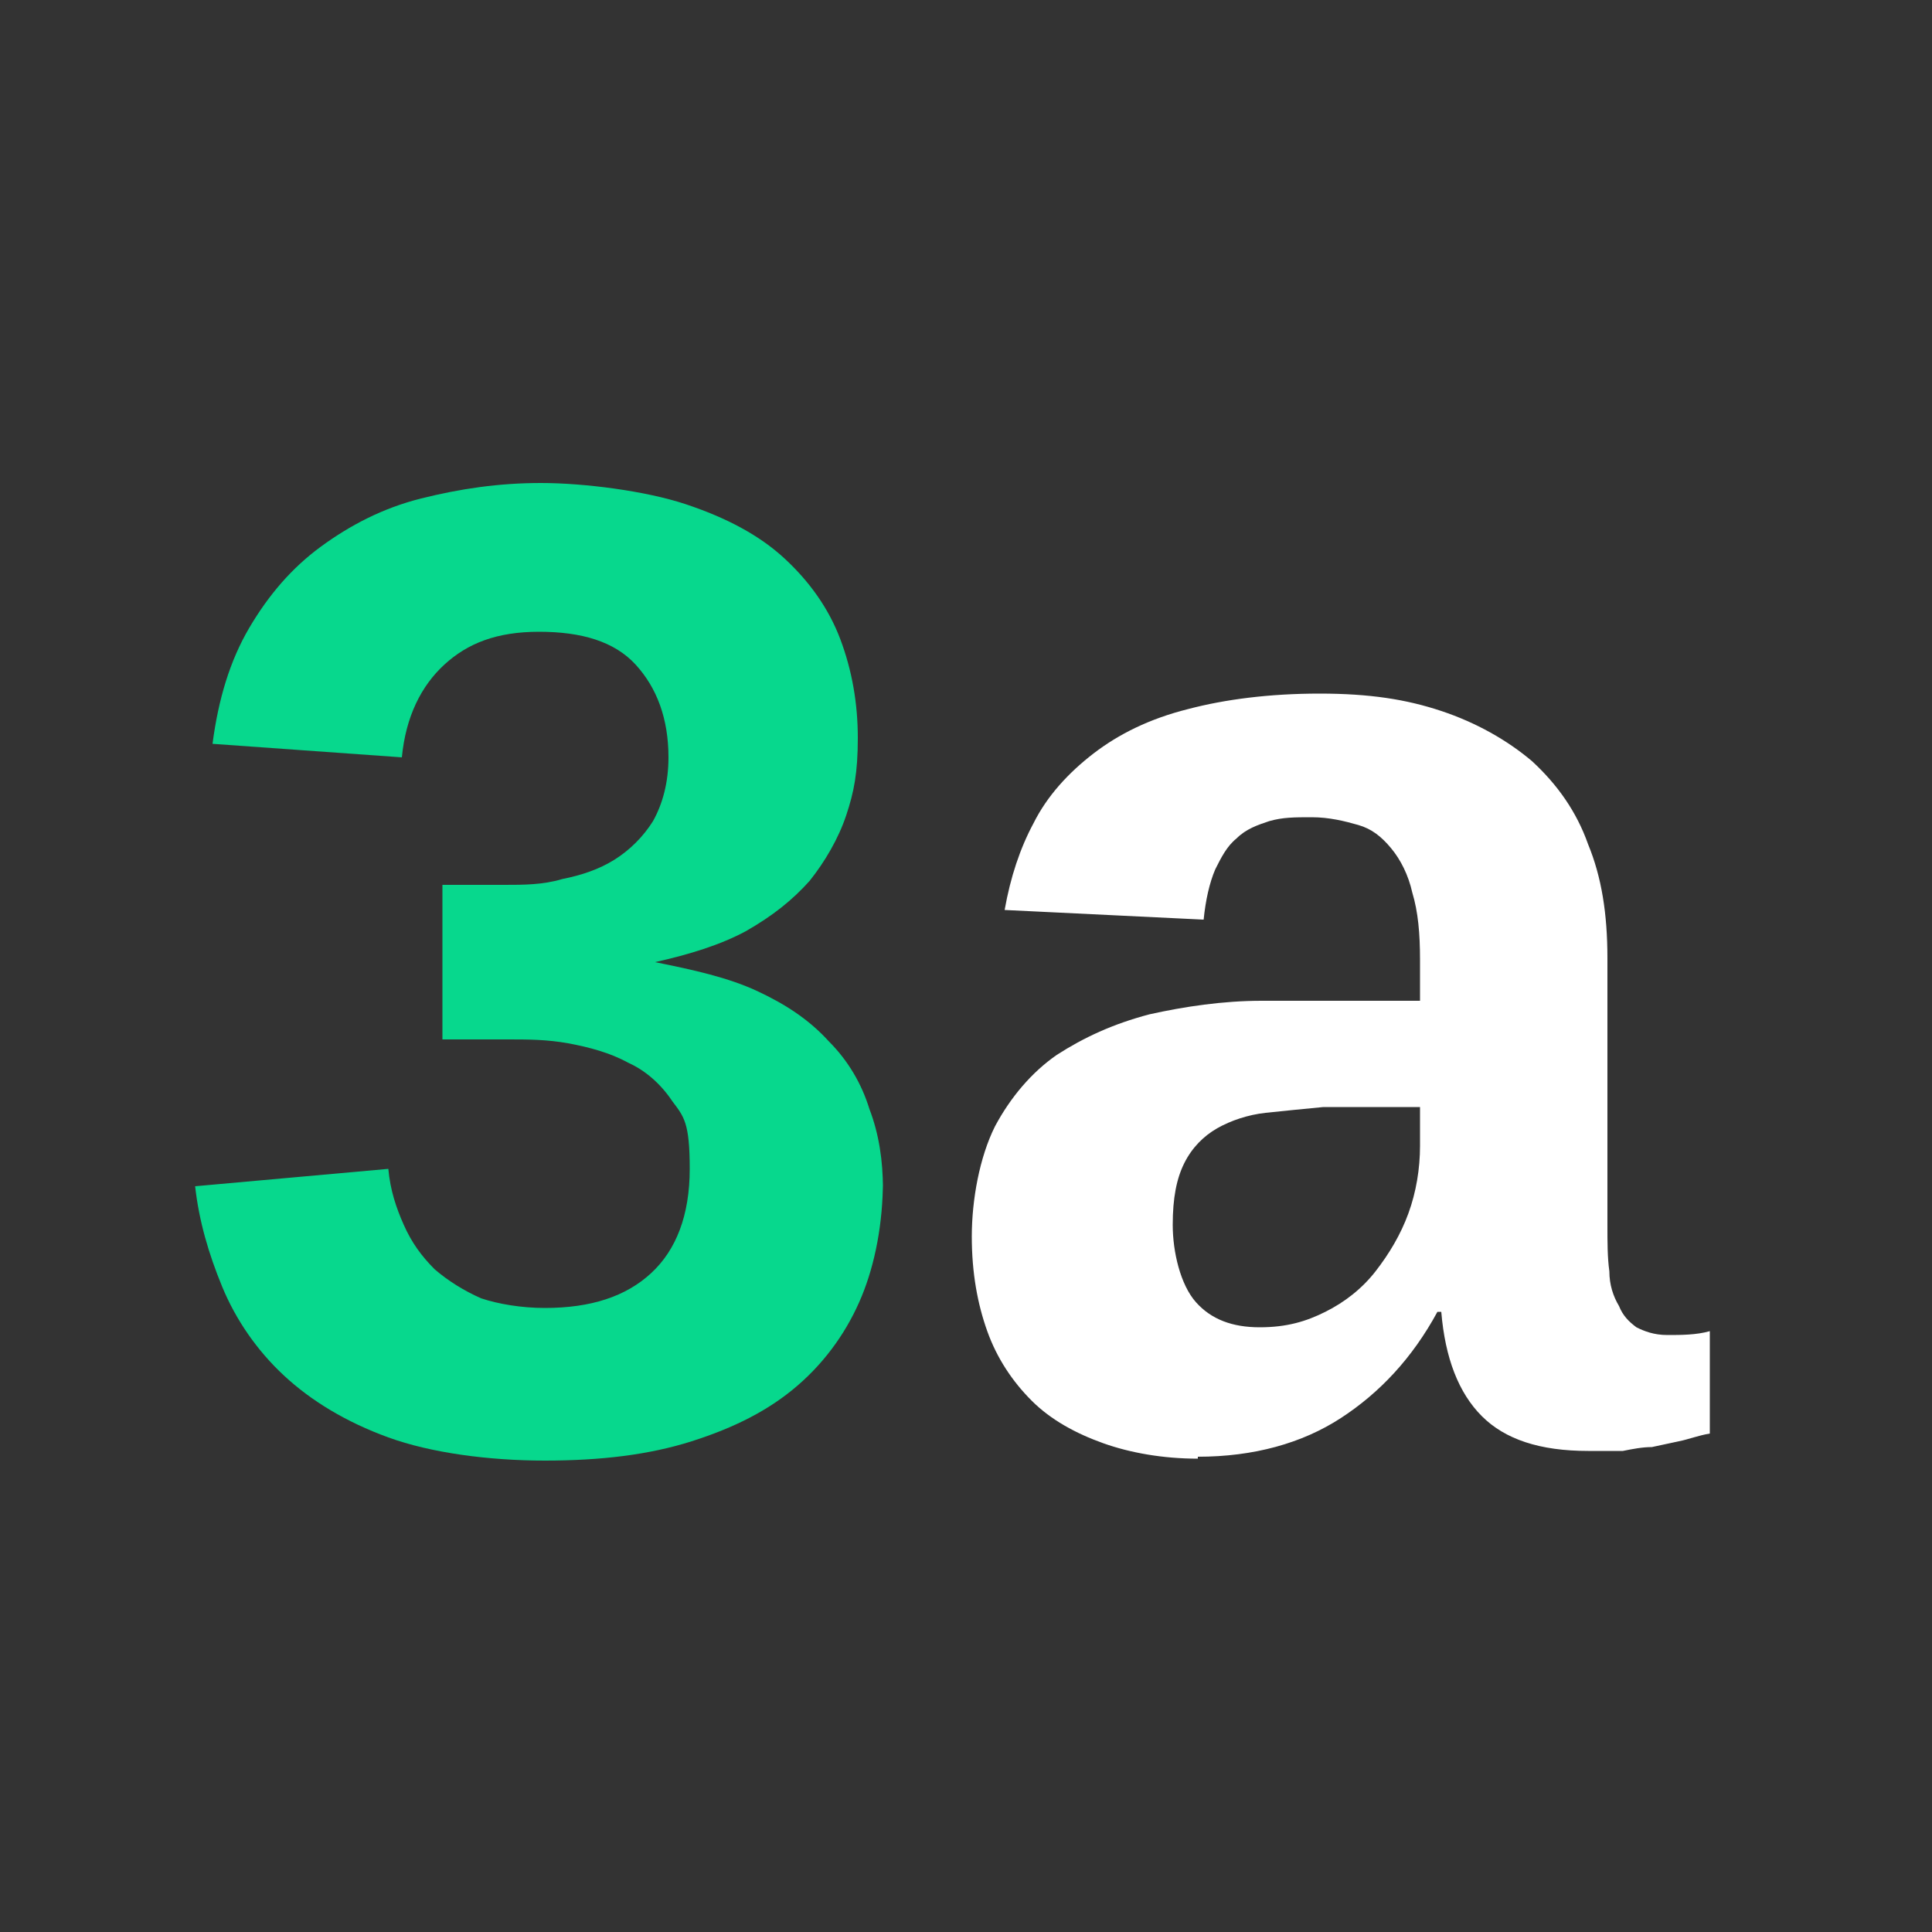
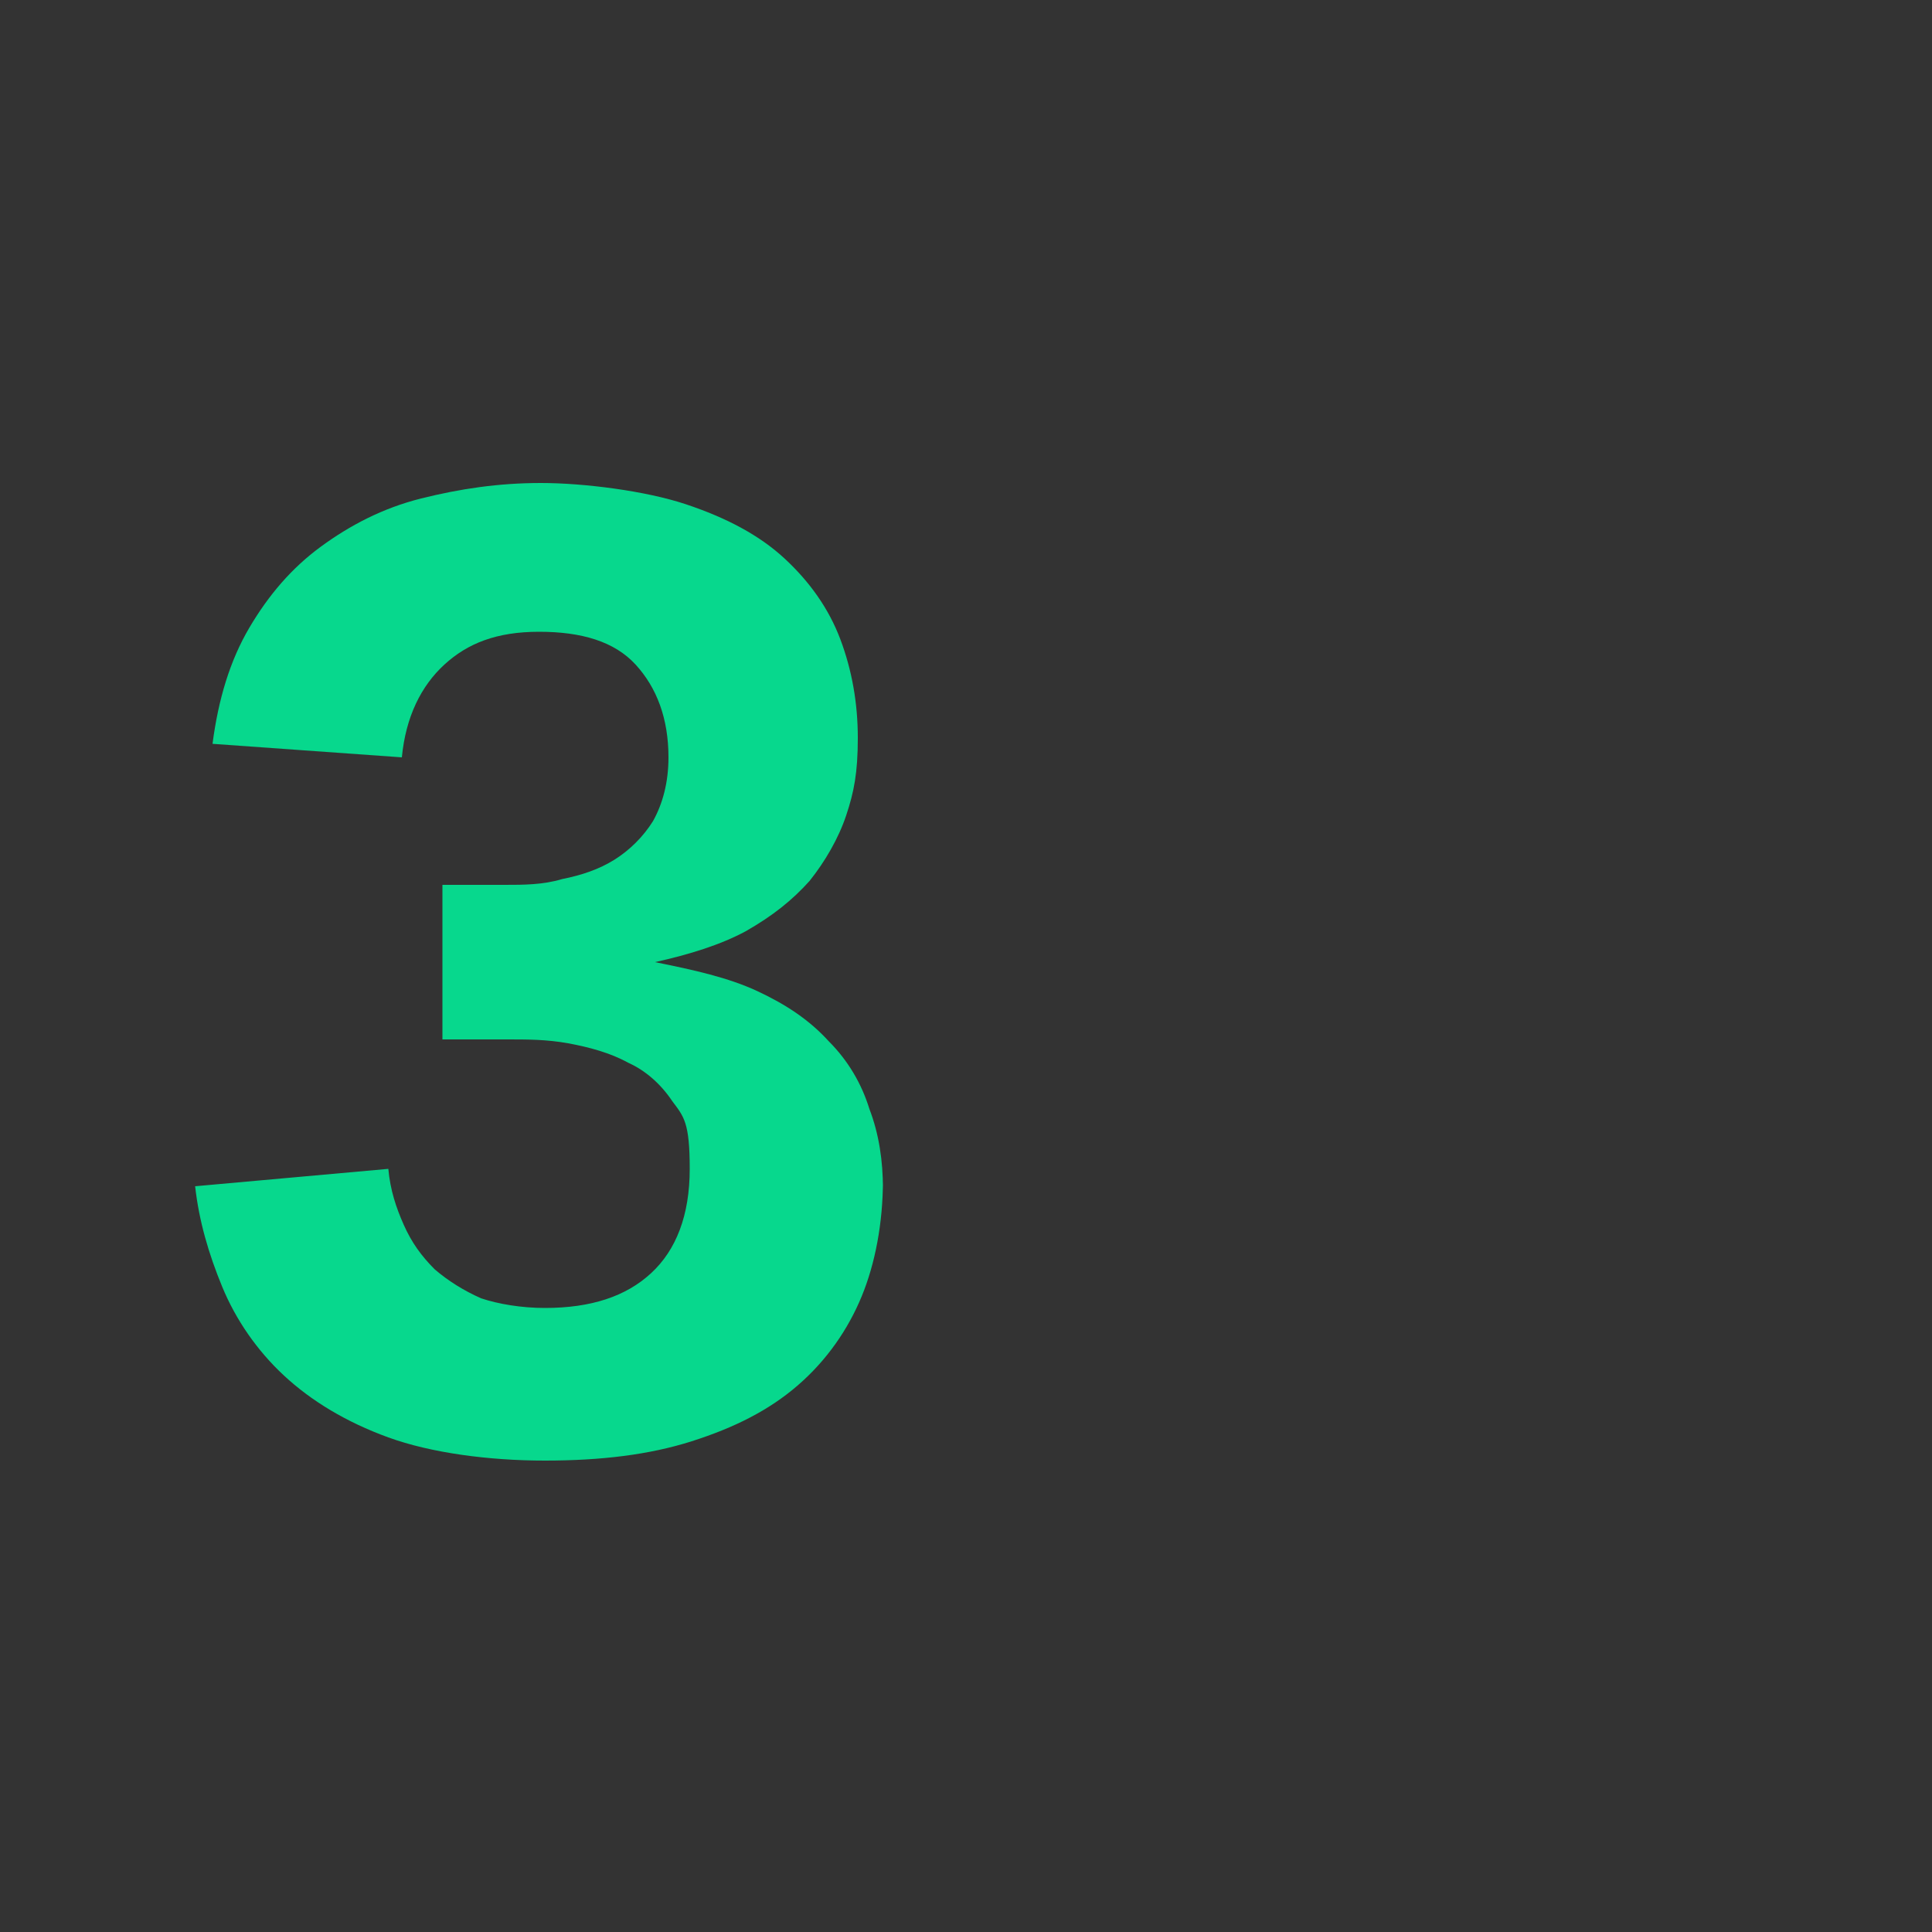
<svg xmlns="http://www.w3.org/2000/svg" id="Capa_1" viewBox="0 0 100 100">
  <rect x="0" y="0" width="100" height="100" fill="#333333" stroke="none" />
  <defs>
    <style>      .st0 {        fill: #07d88d;      }      .st1 {        fill: #fff;      }    </style>
  </defs>
  <path class="st0" d="M45.7,61.1c0,2.2-.4,4.3-1.1,6s-1.8,3.3-3.3,4.6-3.3,2.2-5.5,2.9c-2.2.7-4.7,1-7.6,1s-5.9-.4-8.1-1.2c-2.2-.8-4-1.9-5.4-3.2-1.4-1.3-2.5-2.9-3.2-4.6-.7-1.7-1.2-3.4-1.4-5.2l10-.9c.1,1.1.4,2,.8,2.9s.9,1.6,1.6,2.3c.7.6,1.5,1.1,2.4,1.5.9.3,2.1.5,3.3.5,2.4,0,4.2-.6,5.5-1.8,1.3-1.2,2-3,2-5.4s-.3-2.7-.9-3.5c-.6-.9-1.4-1.6-2.3-2-.9-.5-2-.8-3.1-1-1.1-.2-2.1-.2-3.1-.2h-3.4v-8h3.2c1,0,2,0,3-.3,1-.2,1.9-.5,2.7-1,.8-.5,1.5-1.2,2-2,.5-.9.8-2,.8-3.3,0-2-.6-3.6-1.7-4.8-1.1-1.2-2.8-1.7-5-1.7s-3.7.6-4.9,1.7c-1.2,1.1-2,2.7-2.2,4.8l-9.8-.7c.3-2.3.9-4.3,1.9-6,1-1.7,2.2-3.1,3.7-4.2s3.2-2,5.2-2.5c2-.5,4-.8,6.2-.8s5.4.4,7.5,1.1c2.1.7,3.8,1.6,5.1,2.8,1.3,1.2,2.3,2.6,2.9,4.2.6,1.6.9,3.3.9,5.1s-.2,2.8-.6,4c-.4,1.2-1.1,2.4-1.9,3.4-.9,1-1.9,1.8-3.3,2.6-1.3.7-2.9,1.2-4.7,1.6h0c2,.4,3.8.8,5.3,1.5,1.5.7,2.7,1.5,3.7,2.6,1,1,1.7,2.2,2.1,3.5.5,1.3.7,2.7.7,4.1Z" />
-   <path class="st1" d="M62,75.5c-1.8,0-3.5-.3-4.9-.8-1.4-.5-2.7-1.2-3.7-2.2-1-1-1.8-2.2-2.3-3.6-.5-1.4-.8-3-.8-4.9s.4-4.1,1.2-5.7c.8-1.5,1.9-2.8,3.2-3.7,1.4-.9,2.9-1.6,4.8-2.1,1.8-.4,3.8-.7,5.8-.7h8.2v-2.1c0-1.4-.1-2.5-.4-3.5-.2-.9-.6-1.7-1.1-2.3-.5-.6-1-1-1.7-1.2-.7-.2-1.5-.4-2.4-.4s-1.5,0-2.2.2c-.6.2-1.2.4-1.7.9-.5.4-.8,1-1.1,1.6-.3.7-.5,1.6-.6,2.6l-10.3-.5c.3-1.7.8-3.2,1.5-4.5.7-1.4,1.8-2.6,3.1-3.6,1.3-1,2.9-1.8,4.9-2.3,1.9-.5,4.2-.8,6.8-.8s4.5.3,6.3.9c1.8.6,3.4,1.5,4.7,2.6,1.3,1.2,2.3,2.6,2.9,4.3.7,1.7,1,3.6,1,5.9v13.8c0,.9,0,1.7.1,2.4,0,.7.2,1.3.5,1.8.2.5.5.8.9,1.1.4.2.9.4,1.6.4s1.5,0,2.2-.2v5.3c-.6.1-1.1.3-1.6.4-.5.1-.9.2-1.4.3-.5,0-1,.1-1.5.2-.5,0-1.1,0-1.8,0-2.5,0-4.3-.6-5.5-1.8-1.2-1.2-1.9-3-2.1-5.4h-.2c-1.3,2.4-3,4.2-5,5.5-2,1.3-4.5,2-7.4,2ZM73.5,57.3h-5c-1.1.1-2,.2-3,.3-.9.1-1.8.4-2.5.8-.7.4-1.3,1-1.7,1.8s-.6,1.8-.6,3.2.4,3.1,1.2,4c.8.9,1.9,1.3,3.3,1.3s2.4-.3,3.4-.8c1-.5,1.9-1.2,2.6-2.1.7-.9,1.3-1.9,1.7-3,.4-1.1.6-2.3.6-3.5v-1.9Z" />
</svg>